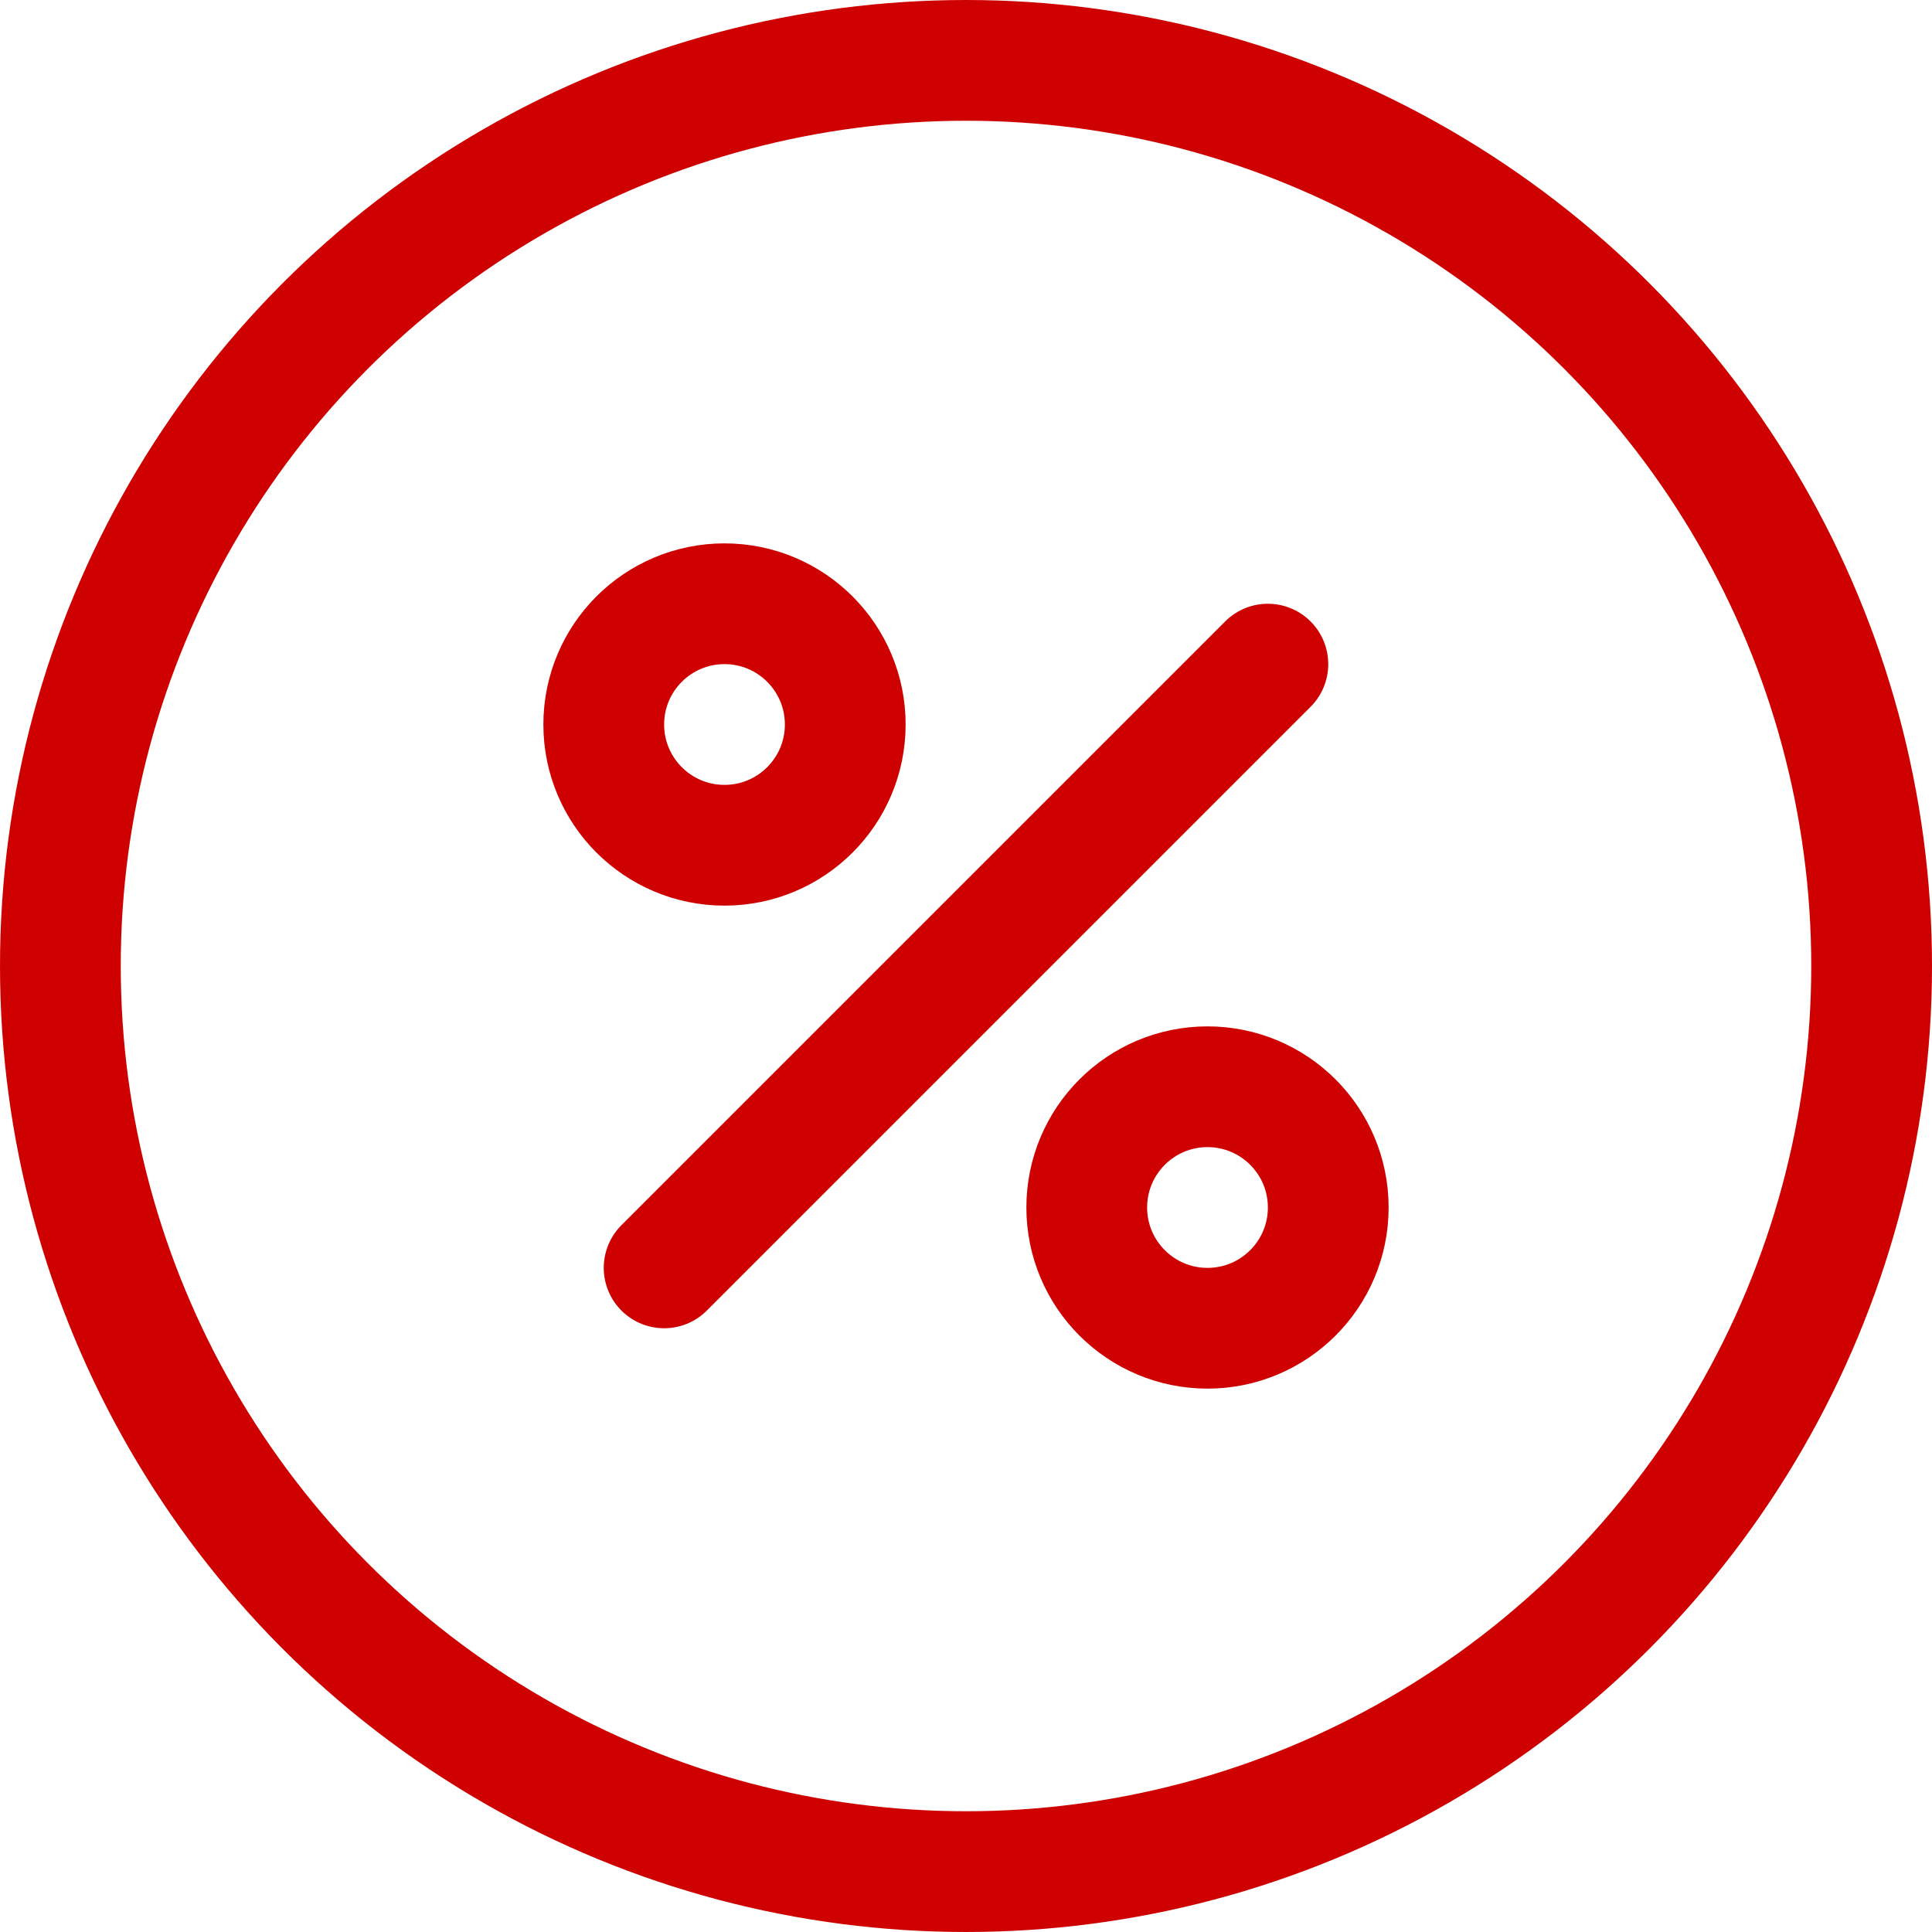
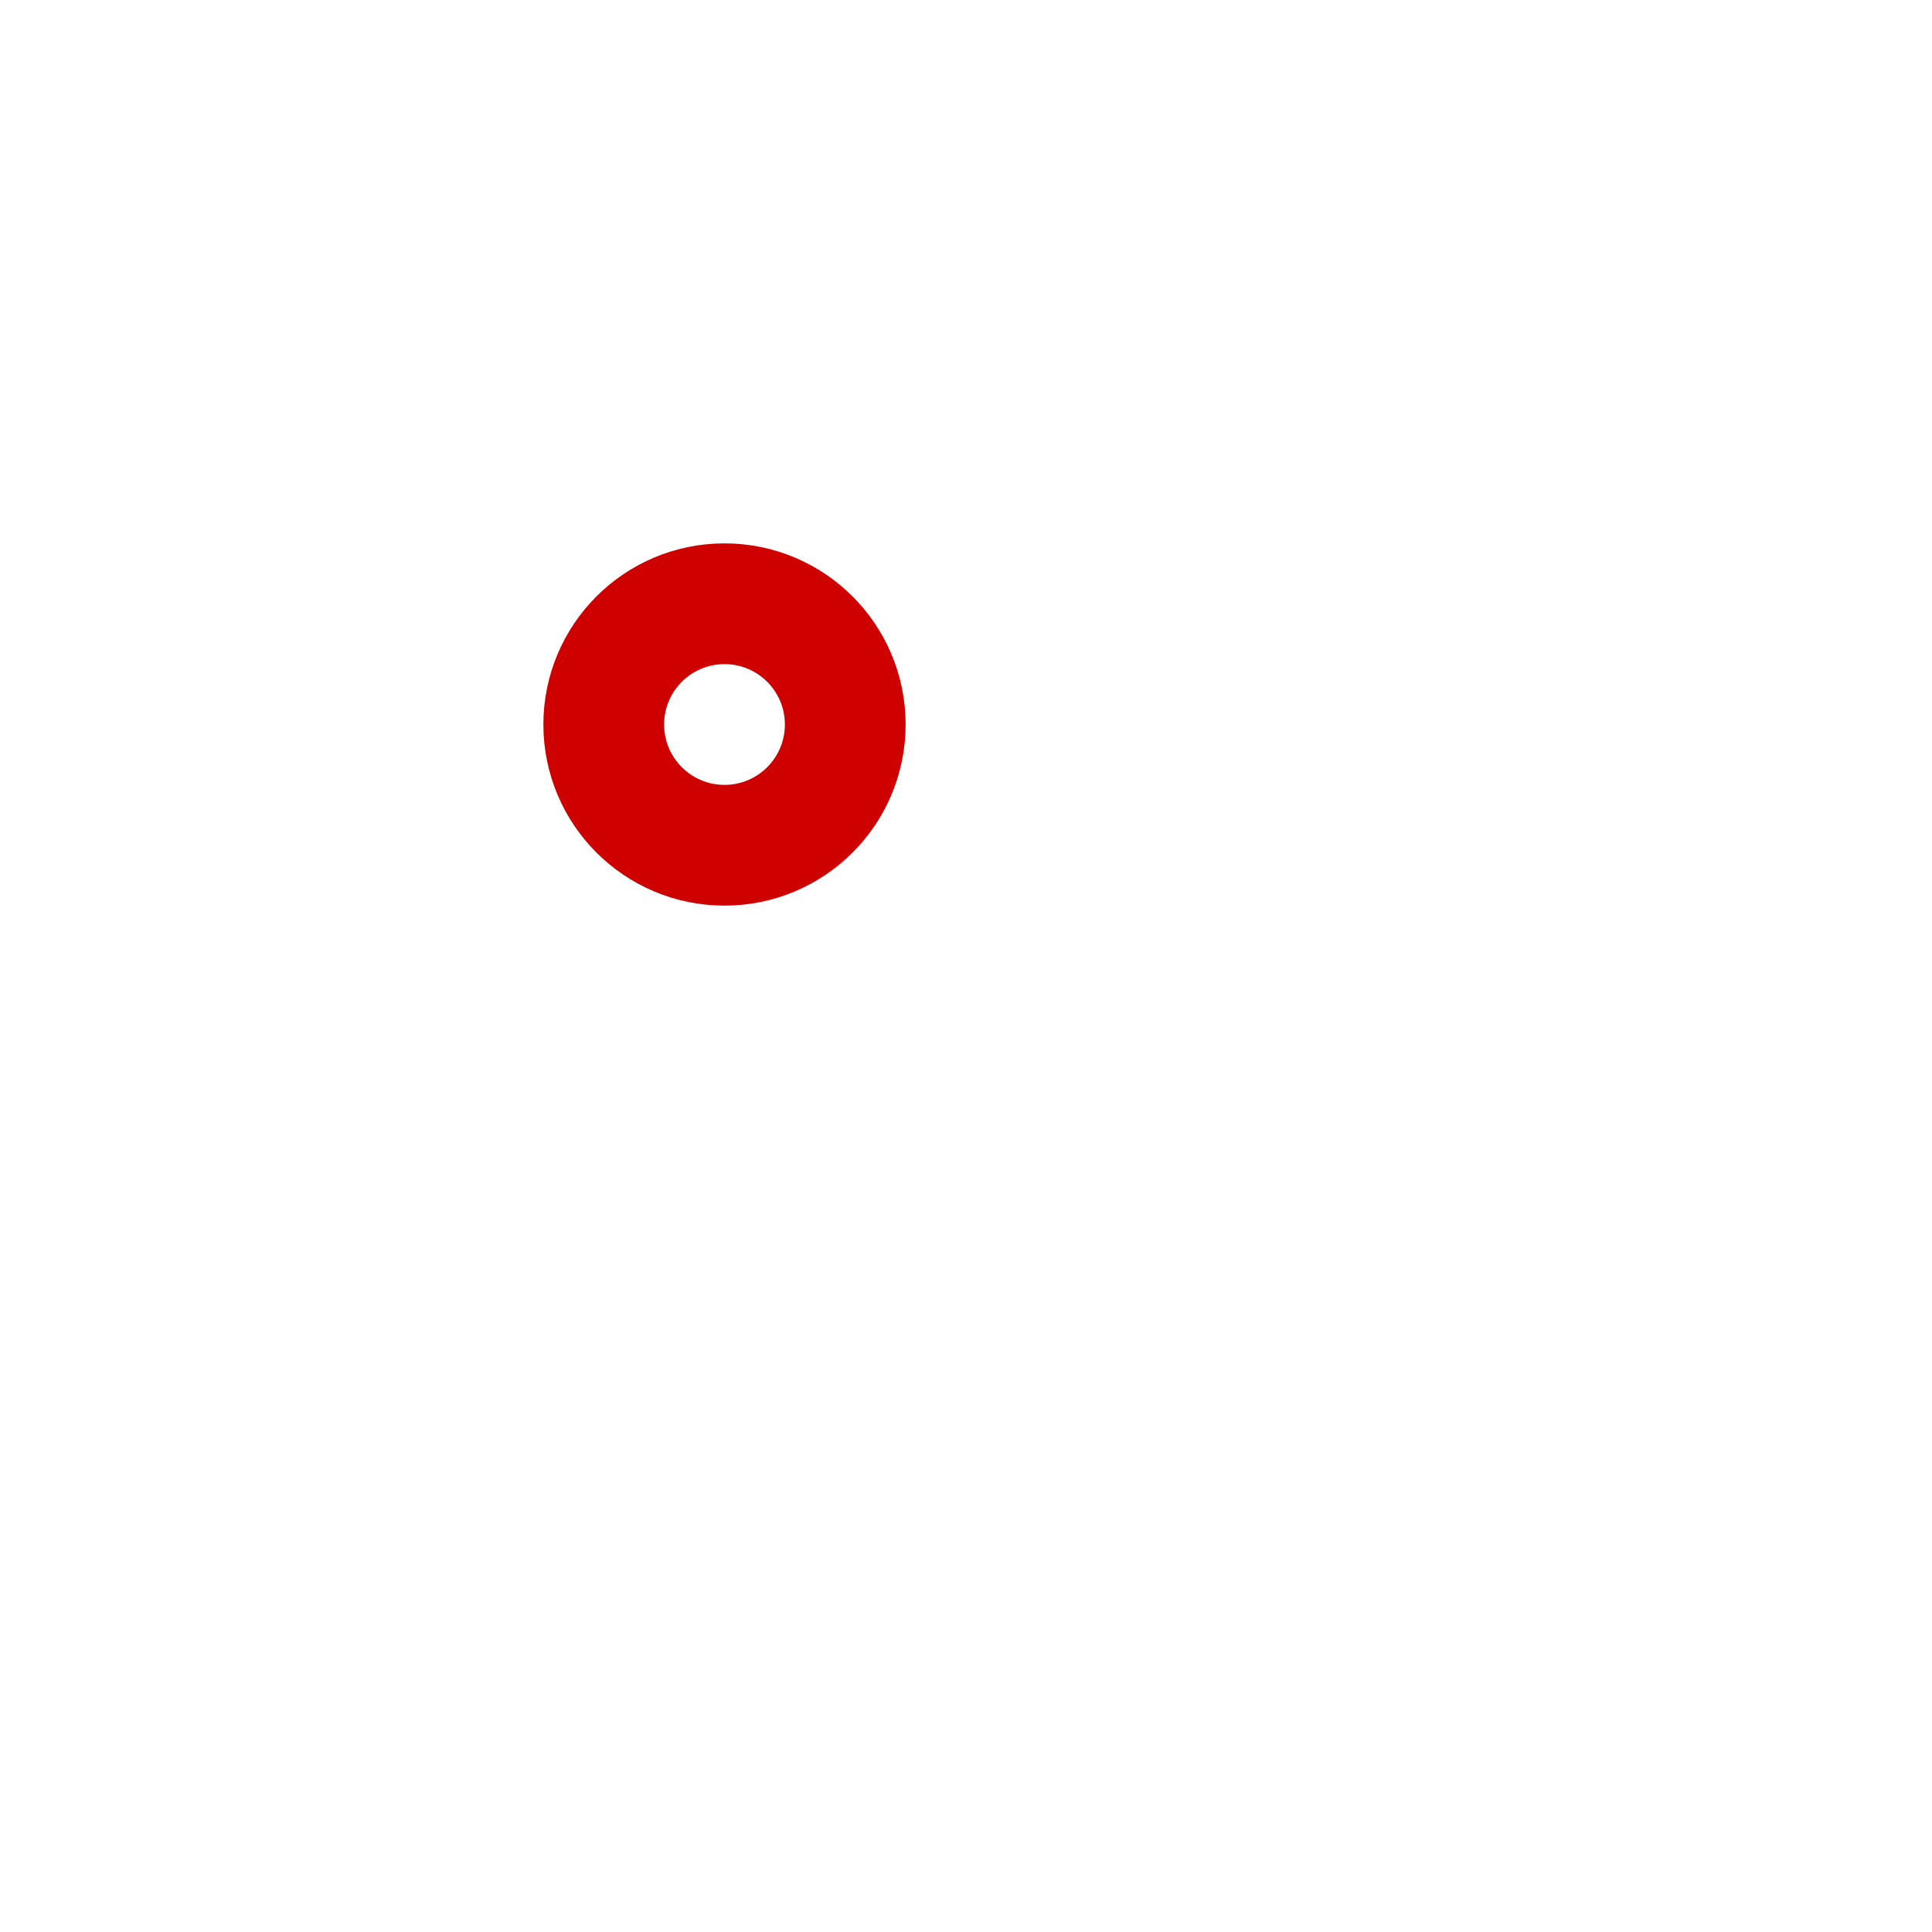
<svg xmlns="http://www.w3.org/2000/svg" id="Warstwa_1" viewBox="0 0 24 24">
  <defs>
    <style>.cls-1{fill:none;stroke:#ce0000;stroke-linecap:round;stroke-linejoin:round;stroke-width:1.5px;}</style>
  </defs>
-   <circle class="cls-1" cx="12" cy="12" r="11.25" />
-   <line class="cls-1" x1="8.25" y1="15.75" x2="15.75" y2="8.25" />
  <circle class="cls-1" cx="9" cy="9" r="1.5" />
-   <circle class="cls-1" cx="15" cy="15" r="1.5" />
</svg>